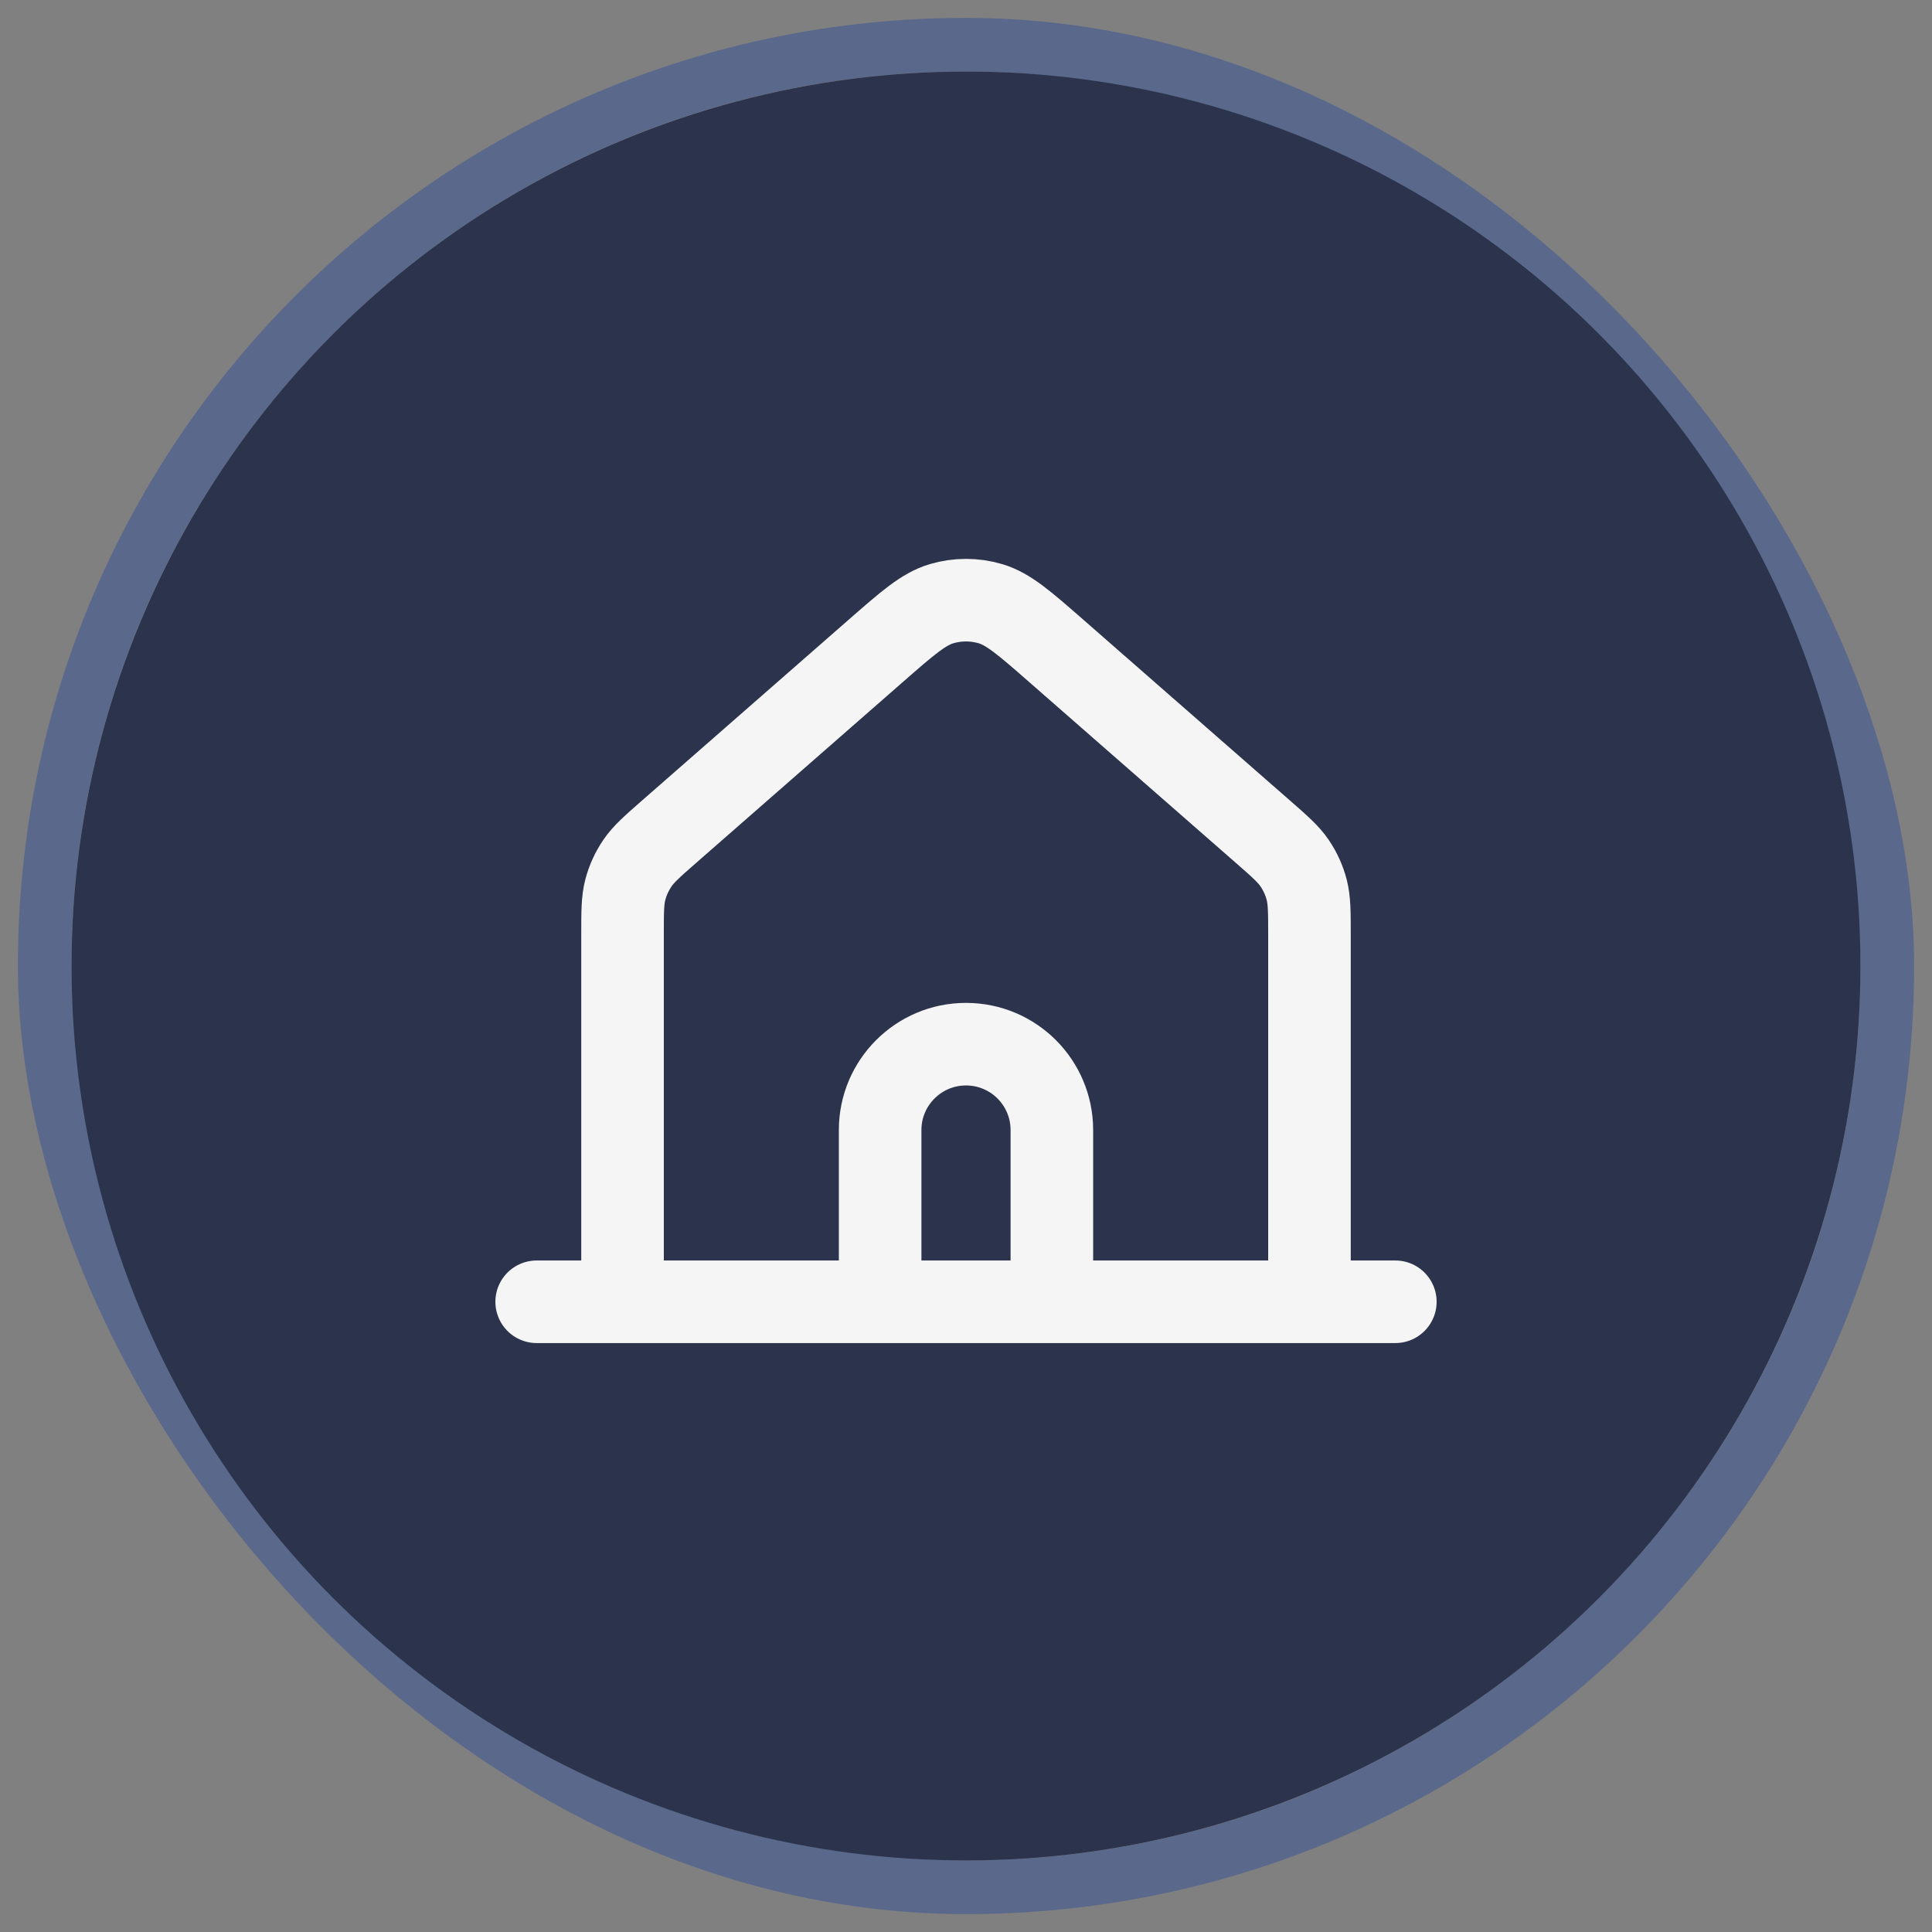
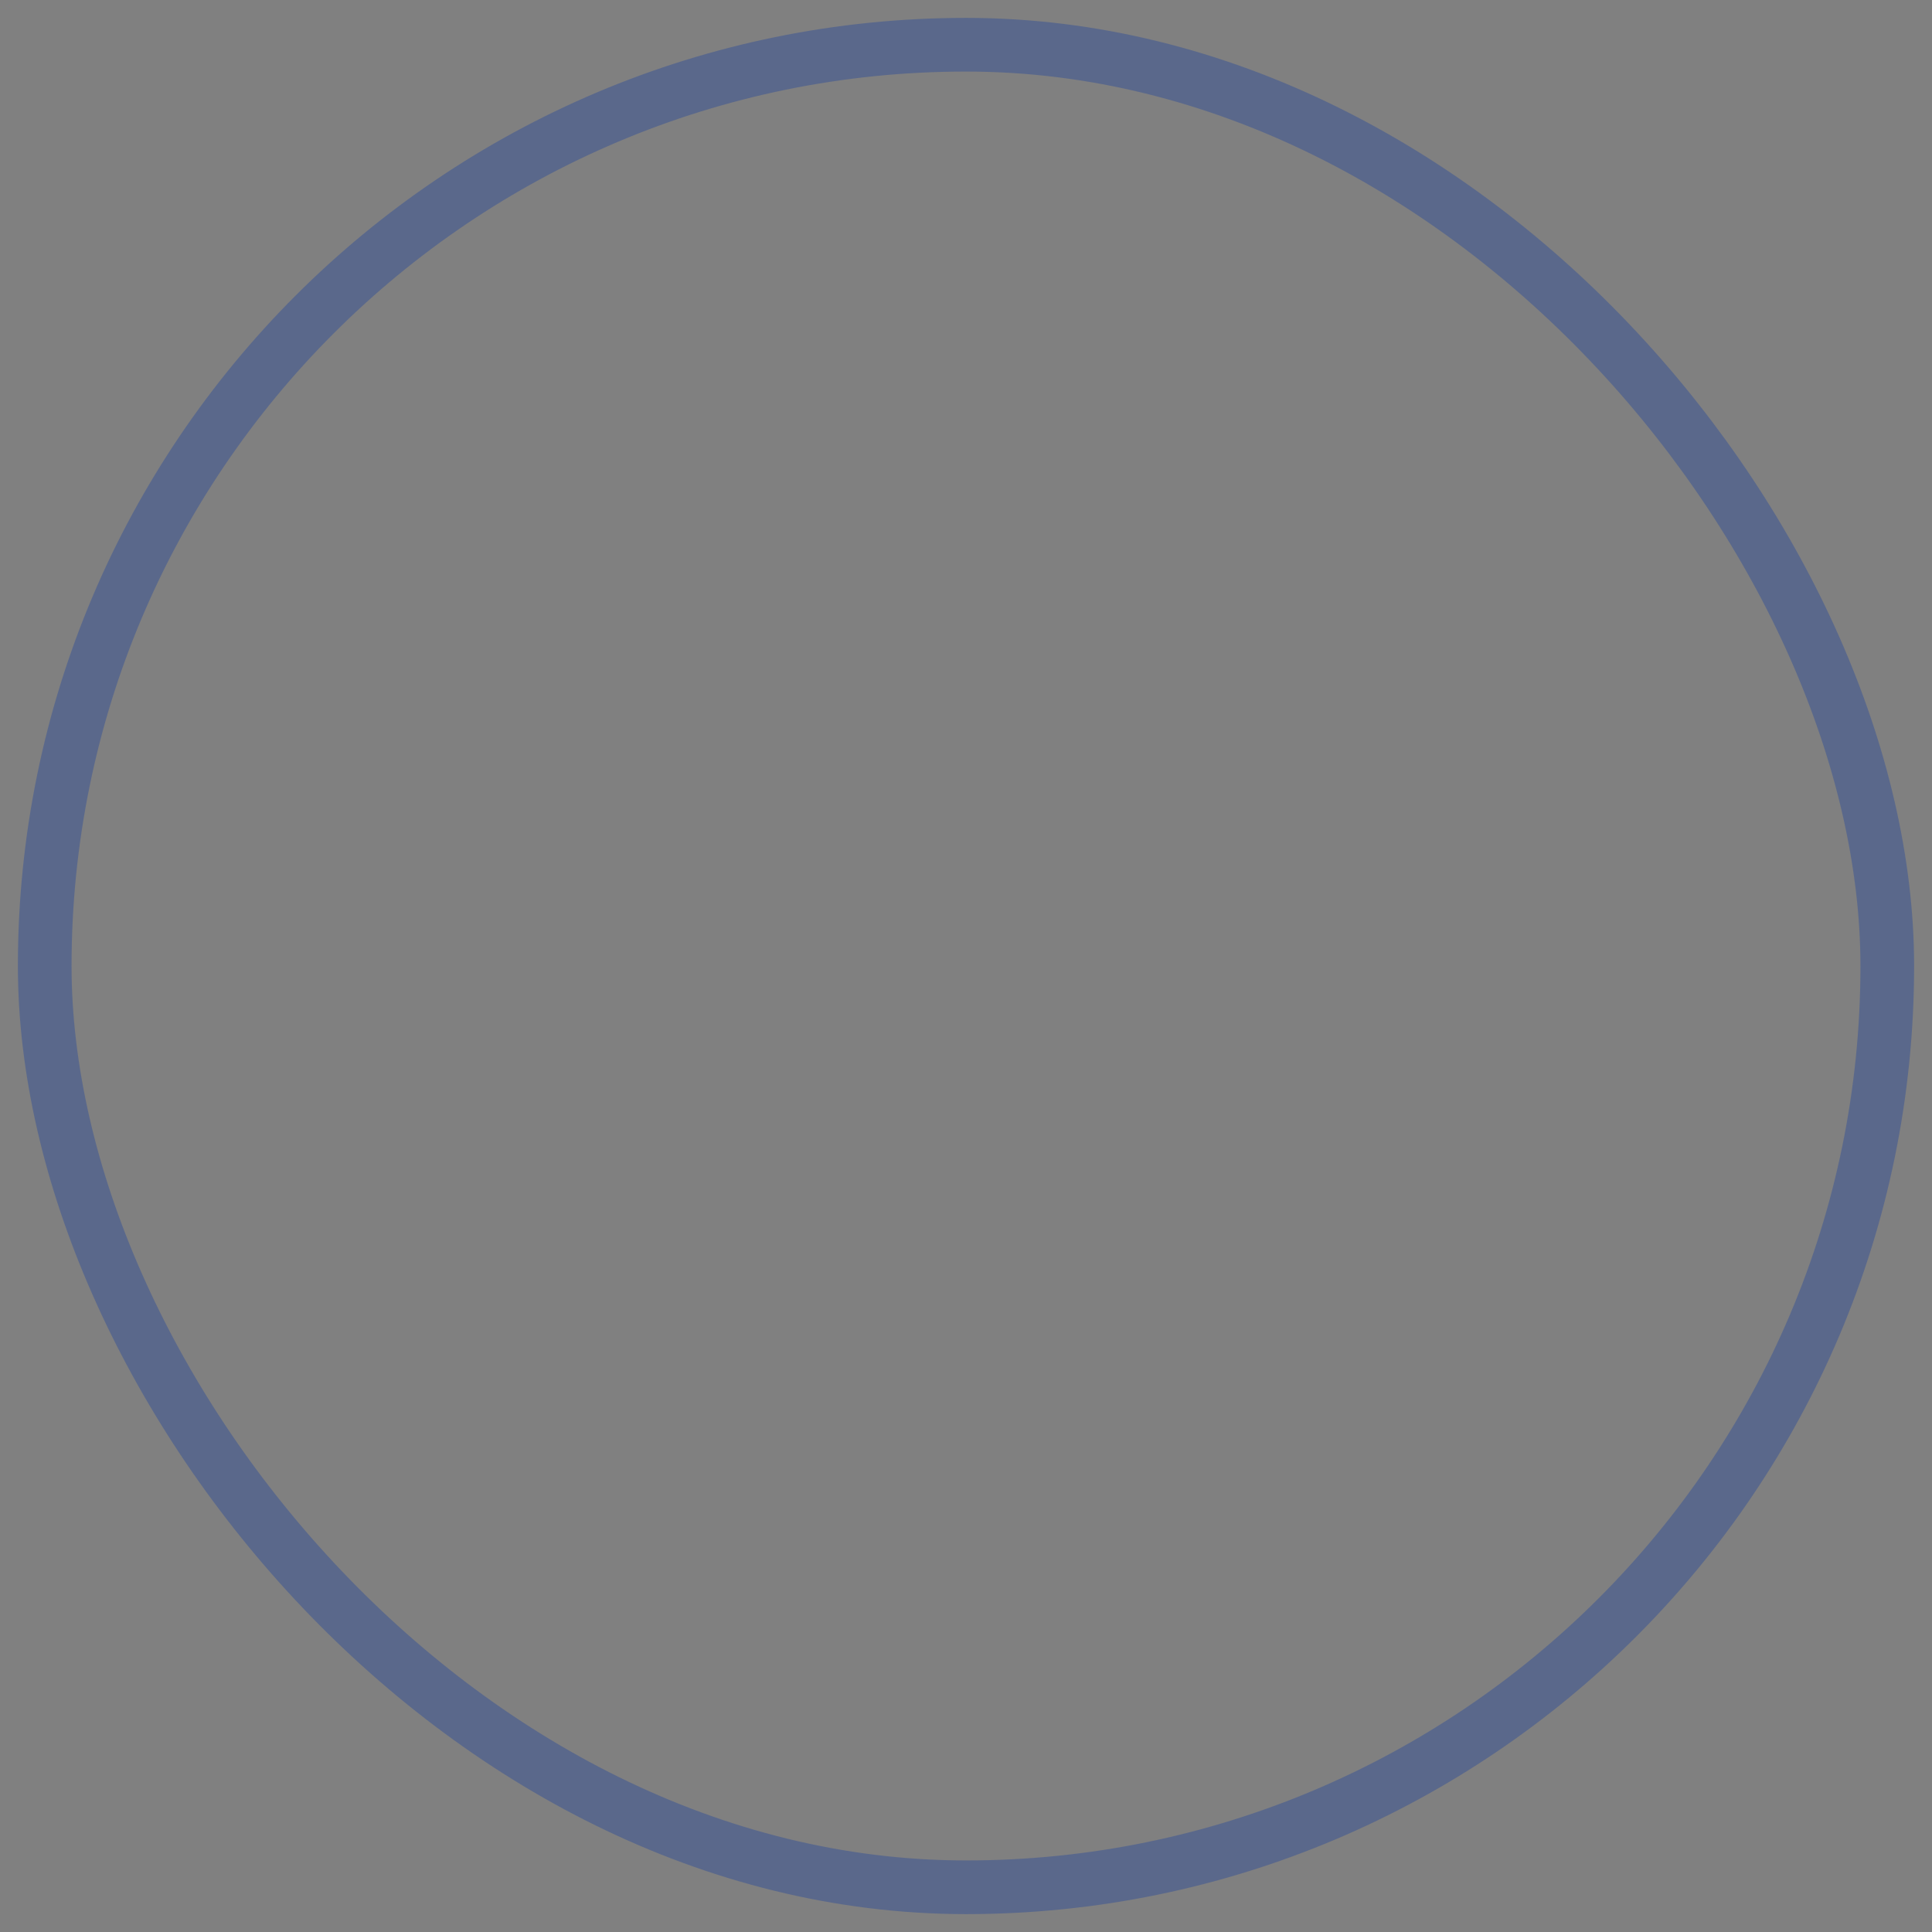
<svg xmlns="http://www.w3.org/2000/svg" width="54" height="54" viewBox="0 0 54 54" fill="none">
  <rect x="0" y="0" width="54" height="54" fill="#808080" stroke="none" />
  <rect x="1.25" y="1.25" width="51.5" height="51.5" rx="25.75" stroke="#5A688B" stroke-width="1.5" />
-   <circle cx="27" cy="27" r="25" fill="#2B344C" />
-   <path d="M15 36.385H17.4M17.4 36.385H24.6M17.4 36.385V26.128C17.4 25.487 17.4 25.166 17.478 24.867C17.547 24.603 17.662 24.353 17.815 24.127C17.988 23.872 18.229 23.66 18.711 23.238L24.473 18.196C25.368 17.413 25.815 17.022 26.319 16.873C26.763 16.742 27.237 16.742 27.681 16.873C28.185 17.022 28.633 17.414 29.529 18.198L35.289 23.238C35.772 23.66 36.012 23.872 36.186 24.127C36.339 24.353 36.453 24.603 36.522 24.867C36.599 25.166 36.6 25.487 36.6 26.128V36.385M24.6 36.385H29.4M24.6 36.385V31.585C24.6 30.26 25.675 29.185 27 29.185C28.326 29.185 29.4 30.26 29.4 31.585V36.385M36.6 36.385H29.4M36.6 36.385H39" stroke="#F5F5F5" stroke-width="2.308" stroke-linecap="round" stroke-linejoin="round" />
</svg>